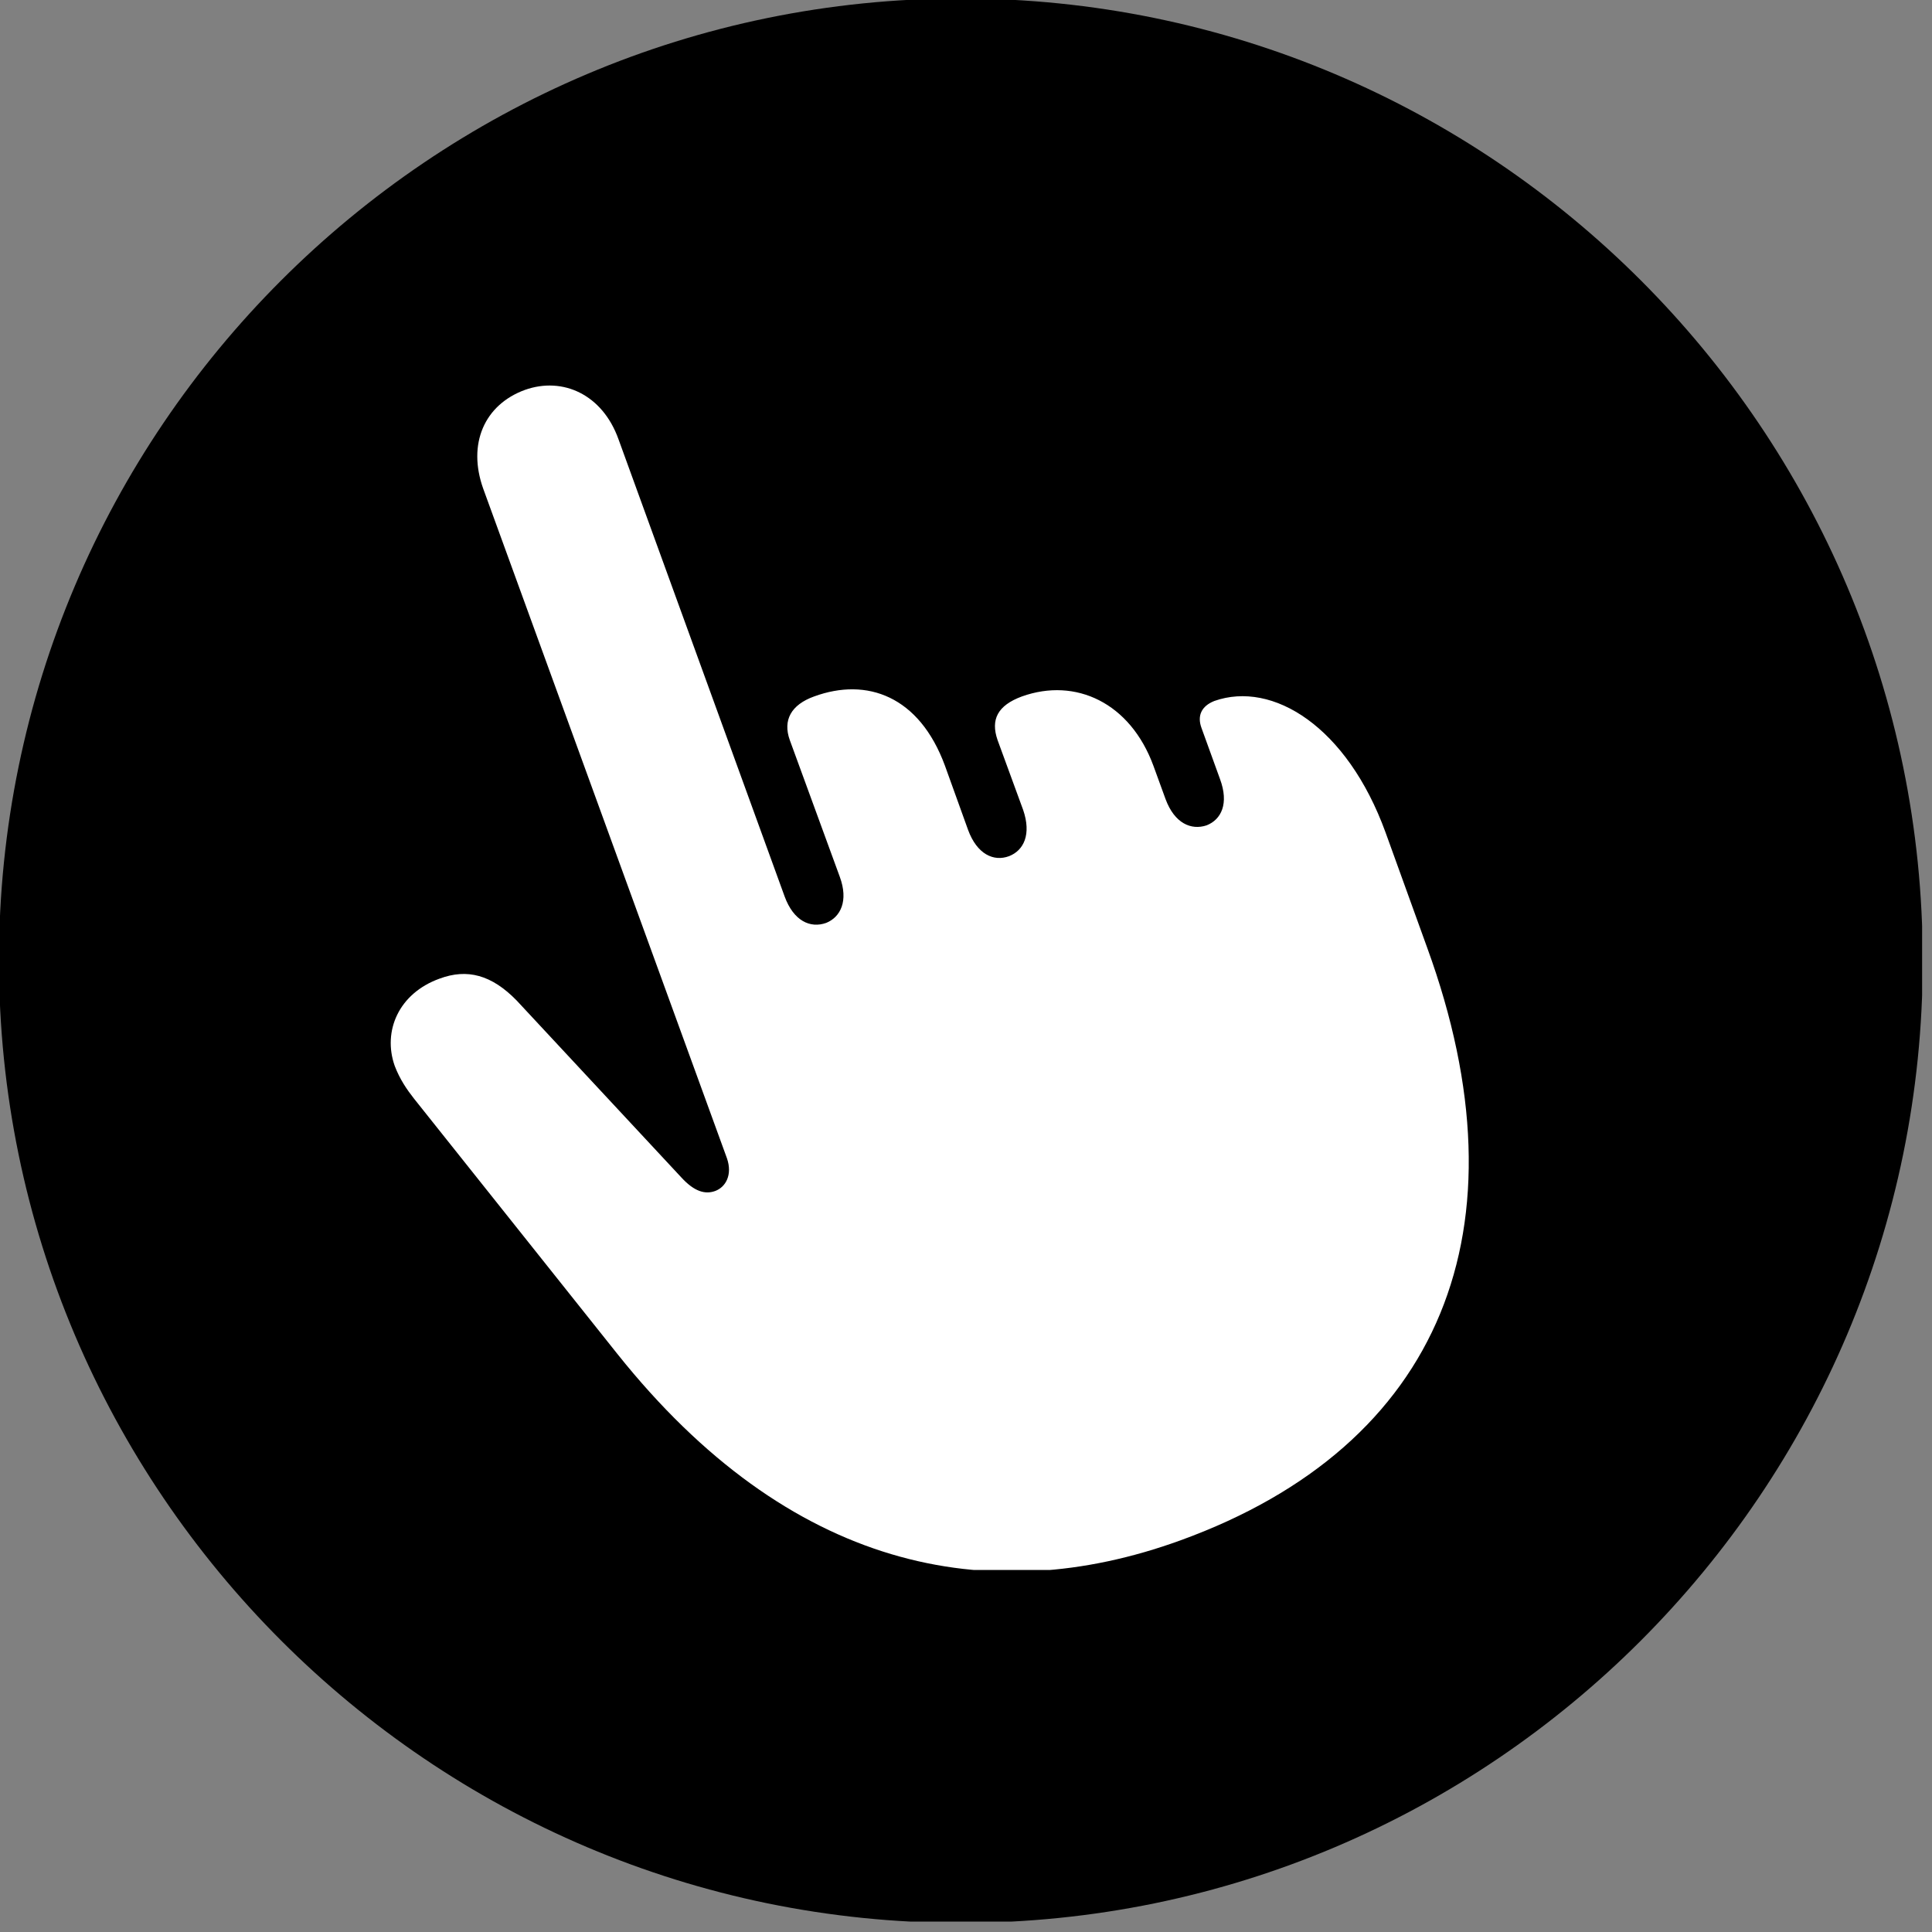
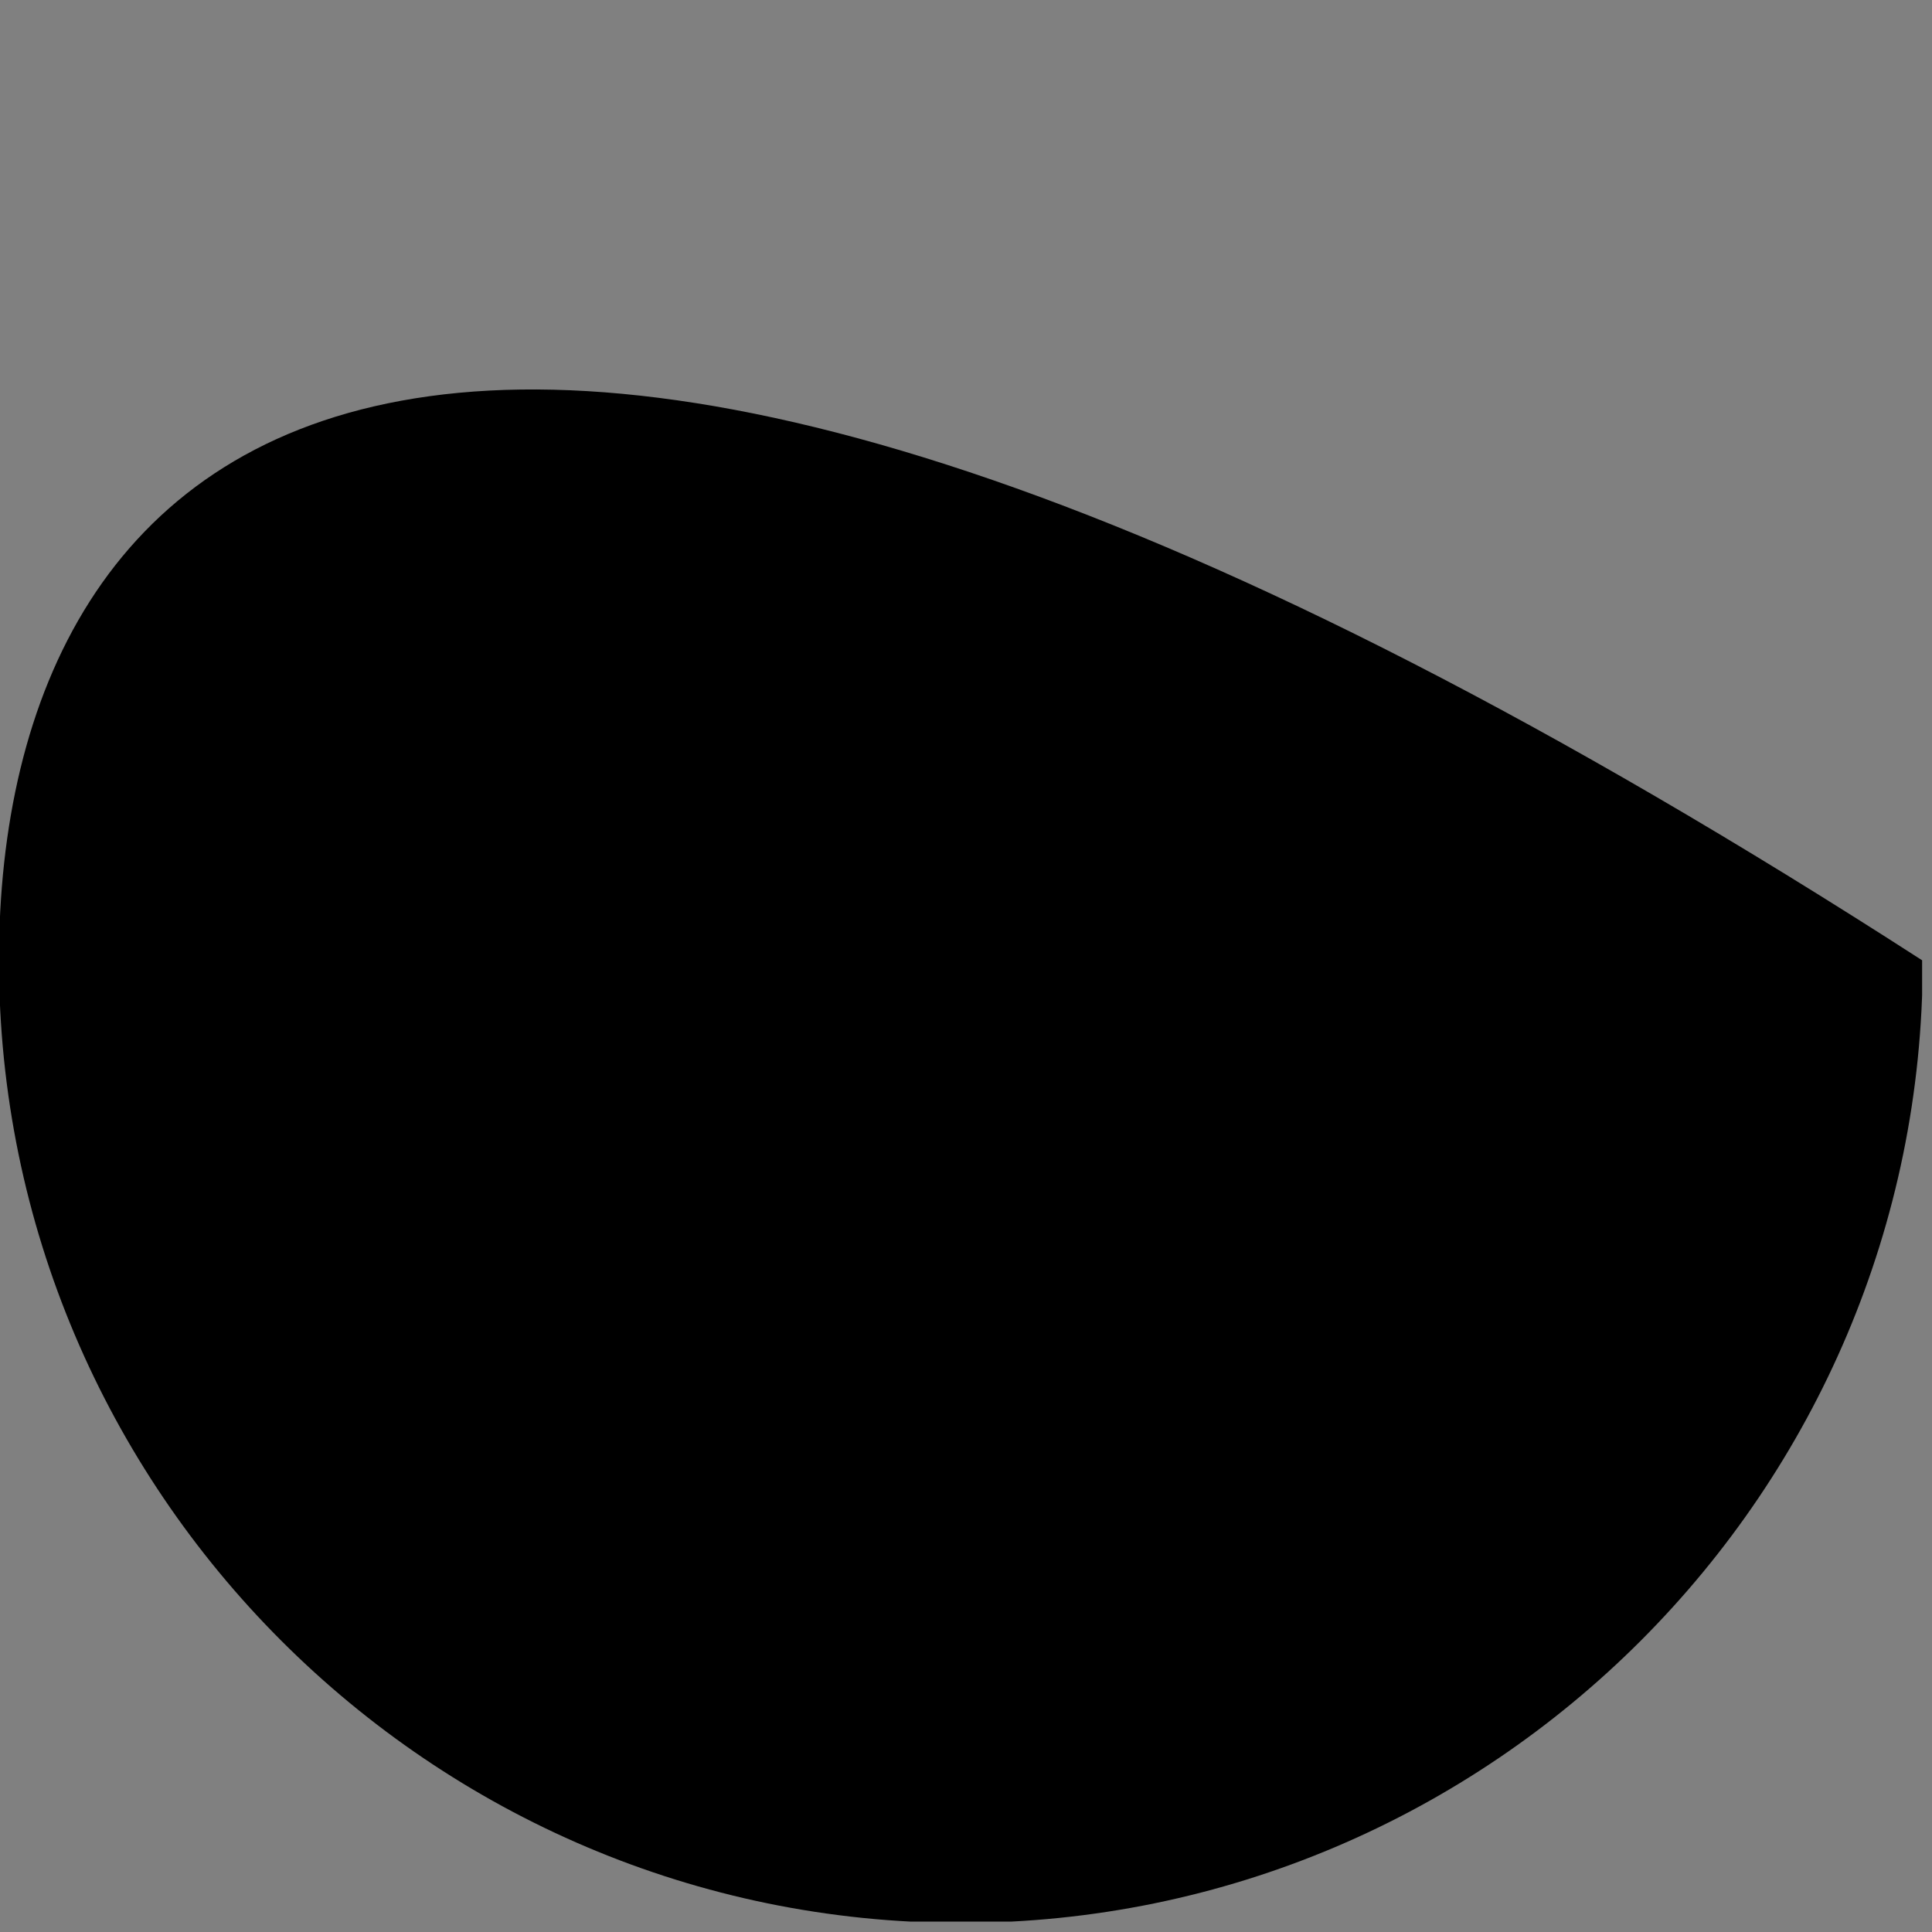
<svg xmlns="http://www.w3.org/2000/svg" xmlns:ns1="http://www.serif.com/" width="100%" height="100%" viewBox="0 0 20 20" version="1.1" xml:space="preserve" style="fill-rule:evenodd;clip-rule:evenodd;stroke-linejoin:round;stroke-miterlimit:2;">
  <rect x="0" y="0" width="20" height="20" fill="#808080" stroke="none" />
  <g transform="matrix(1,0,0,1,-138.435,-3.7)">
    <g id="Plan-de-travail1" ns1:id="Plan de travail1" transform="matrix(0.981,0,0,0.998,138.435,3.7)">
      <rect x="0" y="0" width="20.283" height="19.932" style="fill:none;" />
      <clipPath id="_clip1">
        <rect x="0" y="0" width="20.283" height="19.932" />
      </clipPath>
      <g clip-path="url(#_clip1)">
        <g transform="matrix(1.019,0,0,1.002,-0.195,-0.016)">
          <rect x="0" y="0" width="20.283" height="19.932" style="fill-opacity:0;" />
        </g>
        <g transform="matrix(1.019,0,0,1.002,-0.011,-0.016)">
-           <path d="M9.961,19.922C15.459,19.922 19.922,15.449 19.922,9.961C19.922,4.463 15.459,0 9.961,0C4.473,0 0,4.463 0,9.961C0,15.449 4.473,19.922 9.961,19.922Z" style="fill-rule:nonzero;" />
+           <path d="M9.961,19.922C15.459,19.922 19.922,15.449 19.922,9.961C4.473,0 0,4.463 0,9.961C0,15.449 4.473,19.922 9.961,19.922Z" style="fill-rule:nonzero;" />
        </g>
        <g transform="matrix(0.693,0,0,0.681,9.122,8.964)">
          <g transform="matrix(1,0,0,1,-9.565,-10.75)">
            <clipPath id="_clip2">
-               <rect x="0" y="0" width="19.131" height="21.5" />
-             </clipPath>
+               </clipPath>
            <g clip-path="url(#_clip2)">
              <g id="Plan-de-travail11" ns1:id="Plan de travail1" transform="matrix(1,0,0,0.866,0,0)">
-                 <rect x="0" y="0" width="19.131" height="24.834" style="fill:none;" />
                <clipPath id="_clip3">
-                   <rect x="0" y="0" width="19.131" height="24.834" />
-                 </clipPath>
+                   </clipPath>
                <g clip-path="url(#_clip3)">
                  <g transform="matrix(1,0,0,1.155,0,0)">
                    <rect x="0" y="0" width="19.131" height="24.834" style="fill-opacity:0;" />
-                     <path d="M14.375,21.045C18.359,19.6 19.688,16.289 18.135,12.022L17.5,10.264C16.914,8.652 15.781,7.949 14.893,8.262C14.697,8.34 14.629,8.486 14.697,8.672L14.98,9.453C15.117,9.824 15,10.068 14.775,10.156C14.541,10.234 14.287,10.127 14.15,9.756L13.965,9.248C13.613,8.291 12.783,7.9 11.963,8.193C11.592,8.33 11.484,8.545 11.592,8.857L11.982,9.922C12.109,10.293 11.992,10.537 11.768,10.625C11.533,10.713 11.279,10.596 11.143,10.225L10.791,9.248C10.4,8.184 9.6,7.9 8.799,8.193C8.447,8.32 8.32,8.555 8.428,8.857L9.189,10.938C9.326,11.309 9.199,11.553 8.984,11.641C8.74,11.729 8.486,11.611 8.35,11.24L5.82,4.277C5.576,3.594 4.971,3.32 4.395,3.525C3.779,3.75 3.516,4.346 3.76,5.029L7.471,15.225C7.559,15.479 7.451,15.664 7.295,15.723C7.139,15.781 6.973,15.732 6.777,15.518L4.268,12.822C3.887,12.432 3.516,12.334 3.096,12.49C2.471,12.715 2.227,13.291 2.412,13.818C2.49,14.023 2.598,14.18 2.705,14.316L5.801,18.203C8.418,21.484 11.445,22.109 14.375,21.045Z" style="fill:white;fill-rule:nonzero;" />
                  </g>
                </g>
              </g>
            </g>
          </g>
        </g>
      </g>
    </g>
  </g>
</svg>